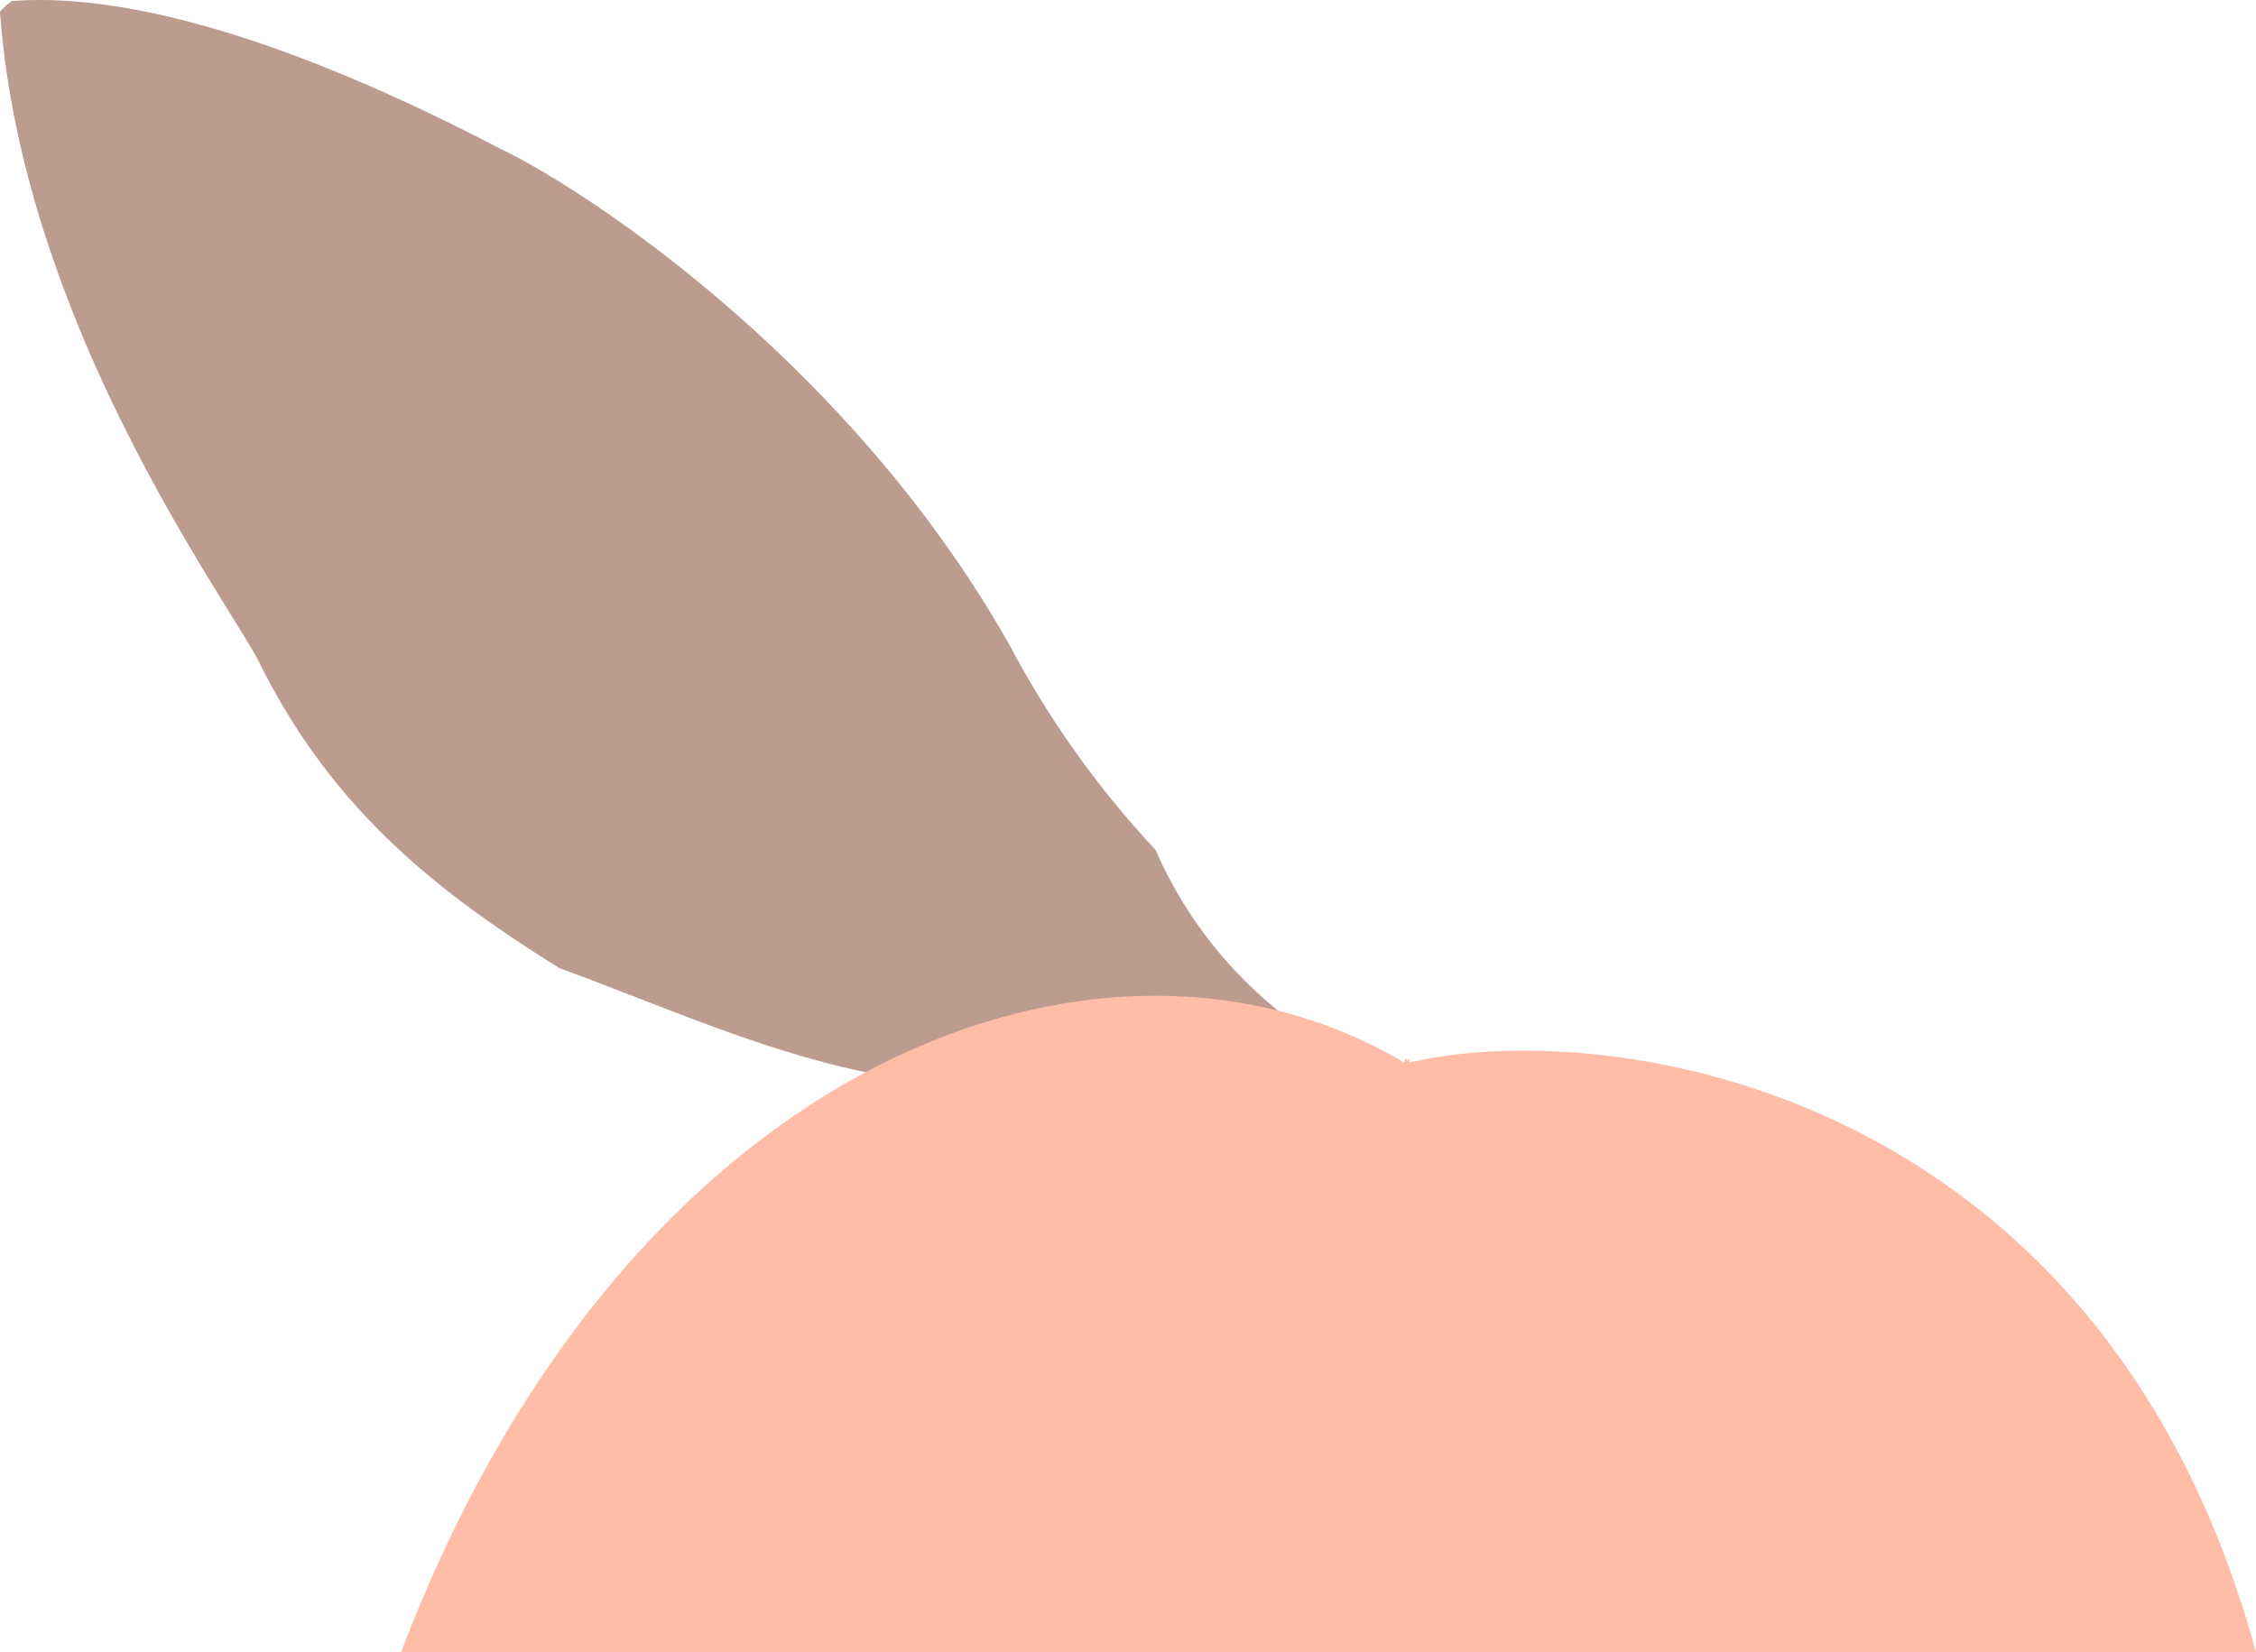
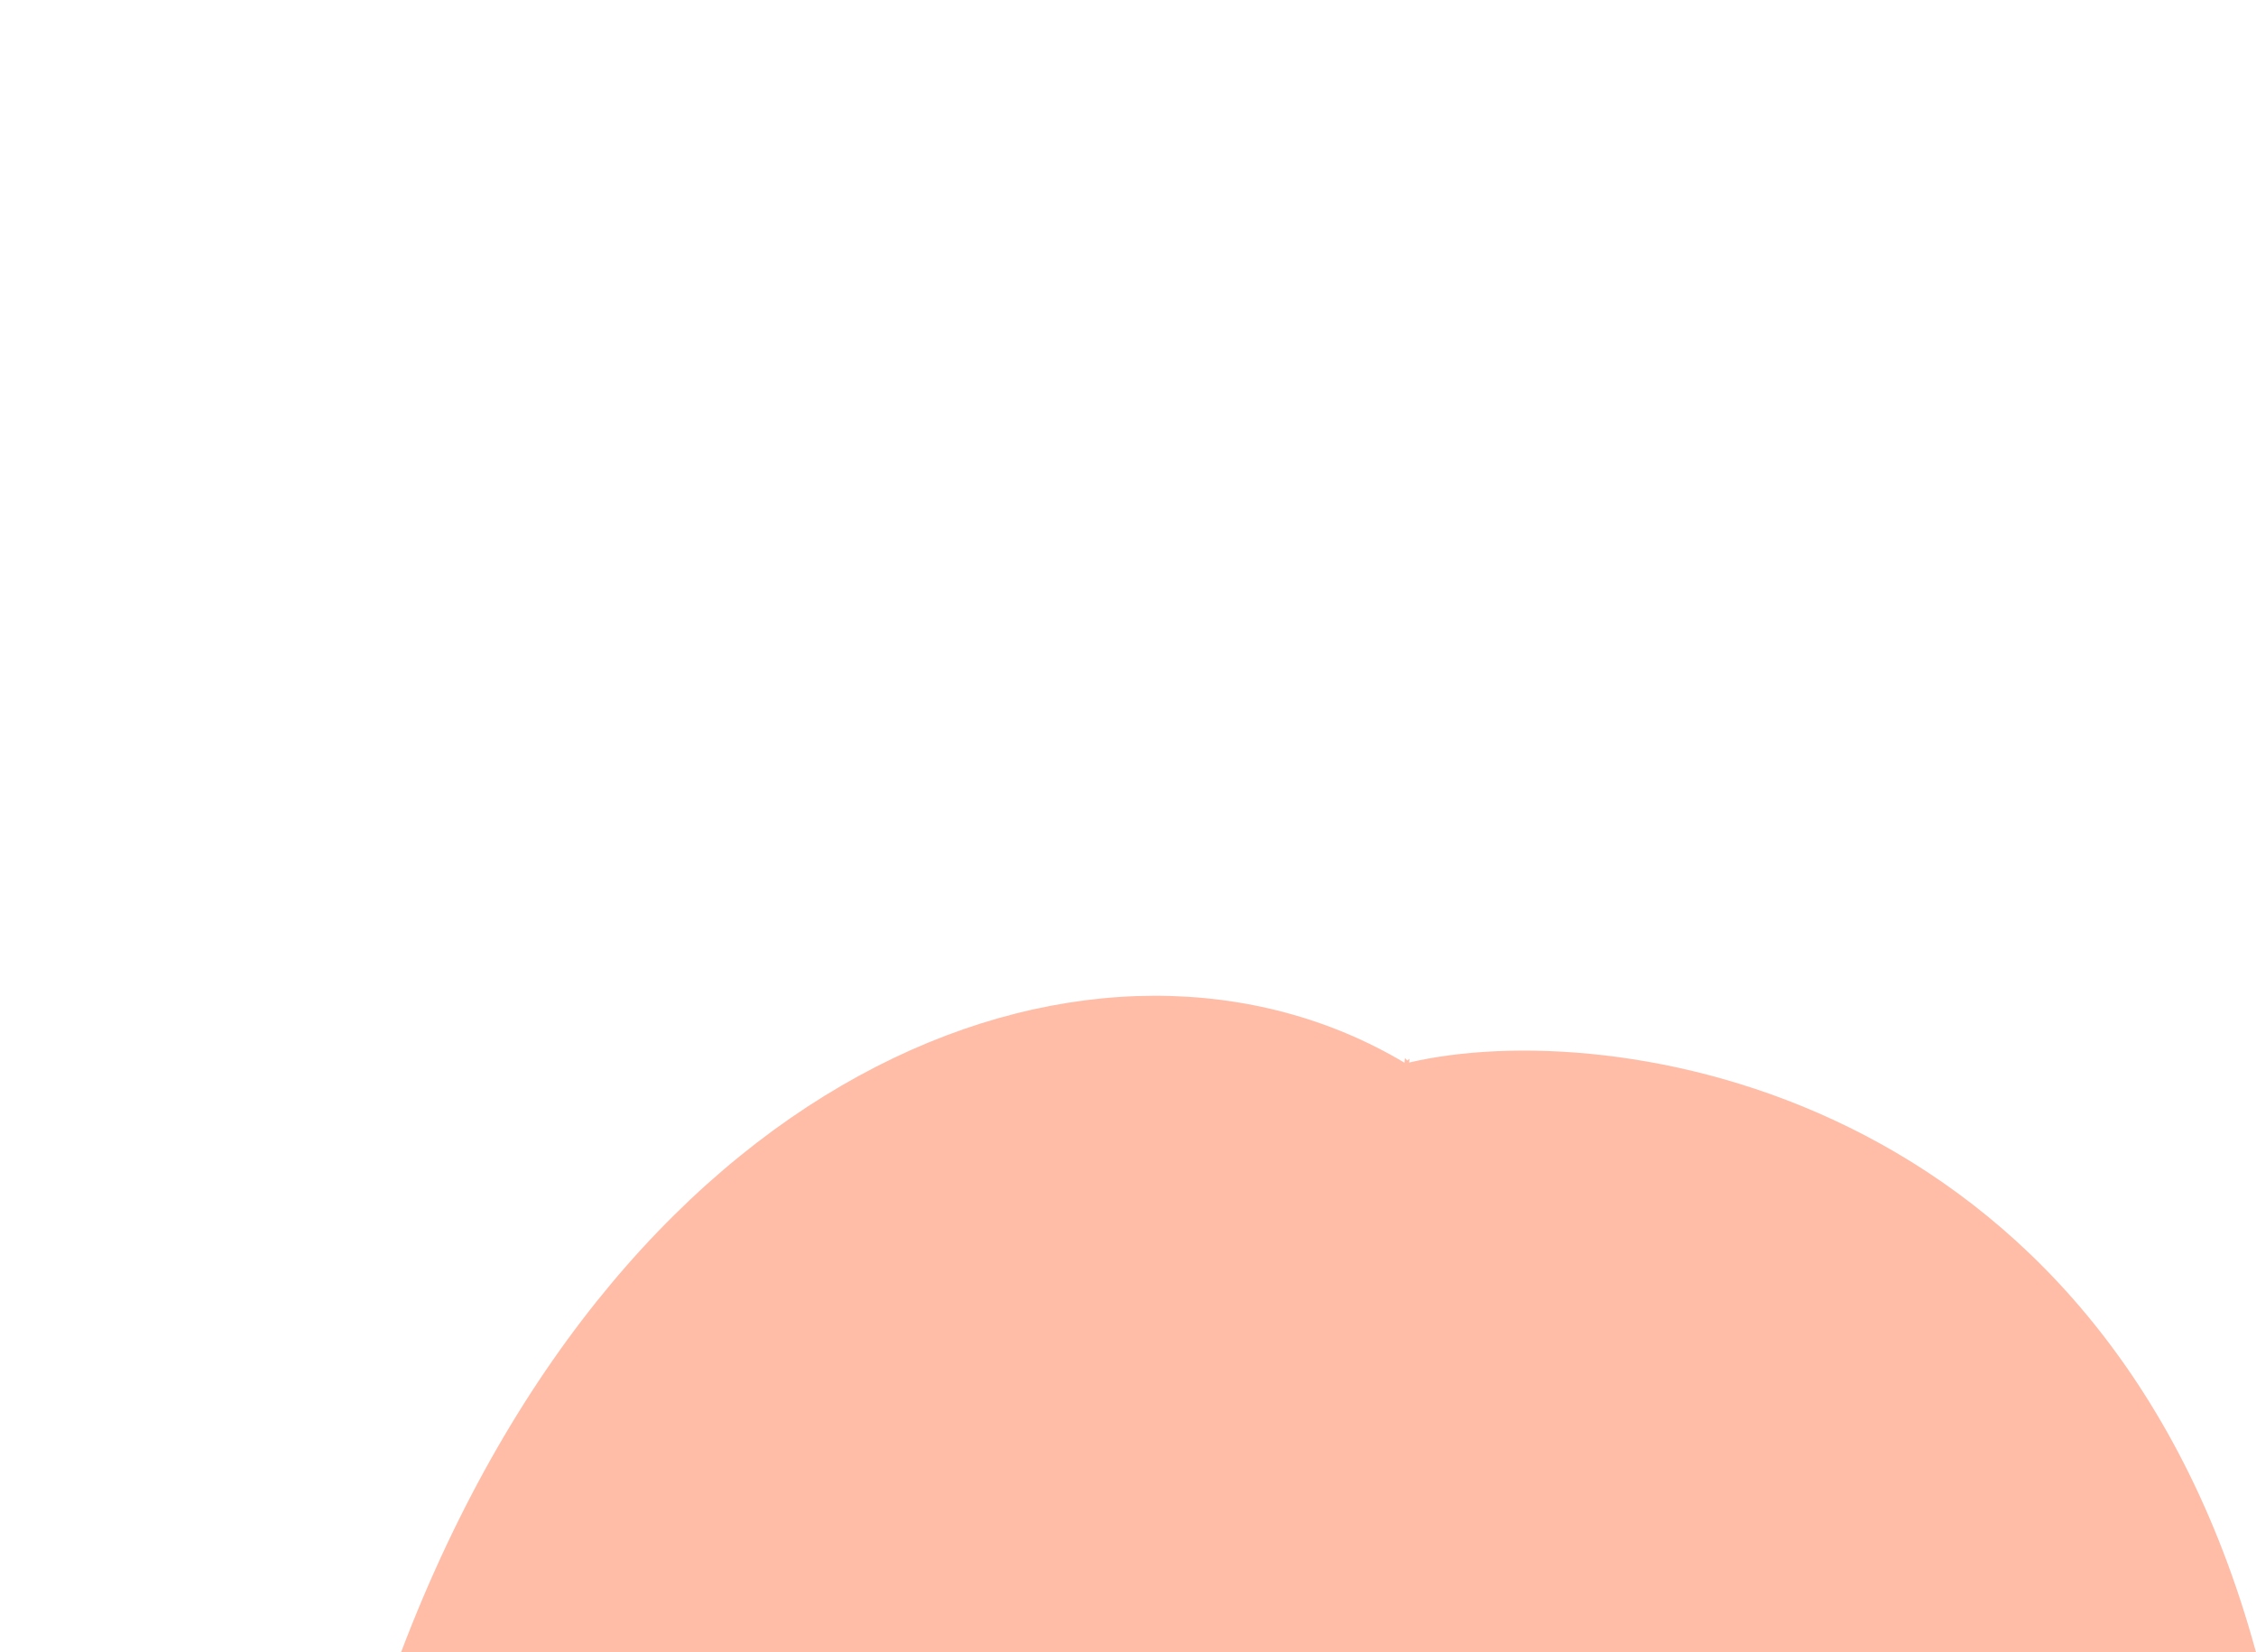
<svg xmlns="http://www.w3.org/2000/svg" width="252.661" height="185.076" viewBox="0 0 252.661 185.076">
  <g id="Group_79" data-name="Group 79" transform="translate(1651.601 -4702.197)">
-     <path id="Path_74" data-name="Path 74" d="M-344.447,633.6c13.095-1.021,31.747,4.566,54.7,16.546,9.522,4.529,39.334,24.047,57.161,55.842a106.39,106.39,0,0,0,16.212,22.692,47.8,47.8,0,0,0,28.661,26.2c.652.78,1.344,1.534,2.049,2.274-.486.11-.984.206-1.469.346-8.524-3.9-18.392-4.823-29.48-2.543-9.37.877-14.858,1.853-20.06.123-16.59-.5-31.306-7.6-46.457-13.153-14.045-8.747-25.662-18.024-33.769-34.532-4.375-8.059-26.381-38.179-28.894-72.611a6.941,6.941,0,0,1,1.342-1.18" transform="translate(-1305.812 4068.716)" fill="#bd9c90" />
    <path id="Path_75" data-name="Path 75" d="M-324.237,760.536c25.435-66.942,78.98-85.954,112.378-66.038l.05-.523c.083.094.171.192.265.279.088-.073.171-.131.246-.192l-.04.419c22.365-5.254,77.544,2.651,94.844,66.052H-324.237Z" transform="translate(-1282.447 4126.738)" fill="#ffbda7" />
  </g>
</svg>